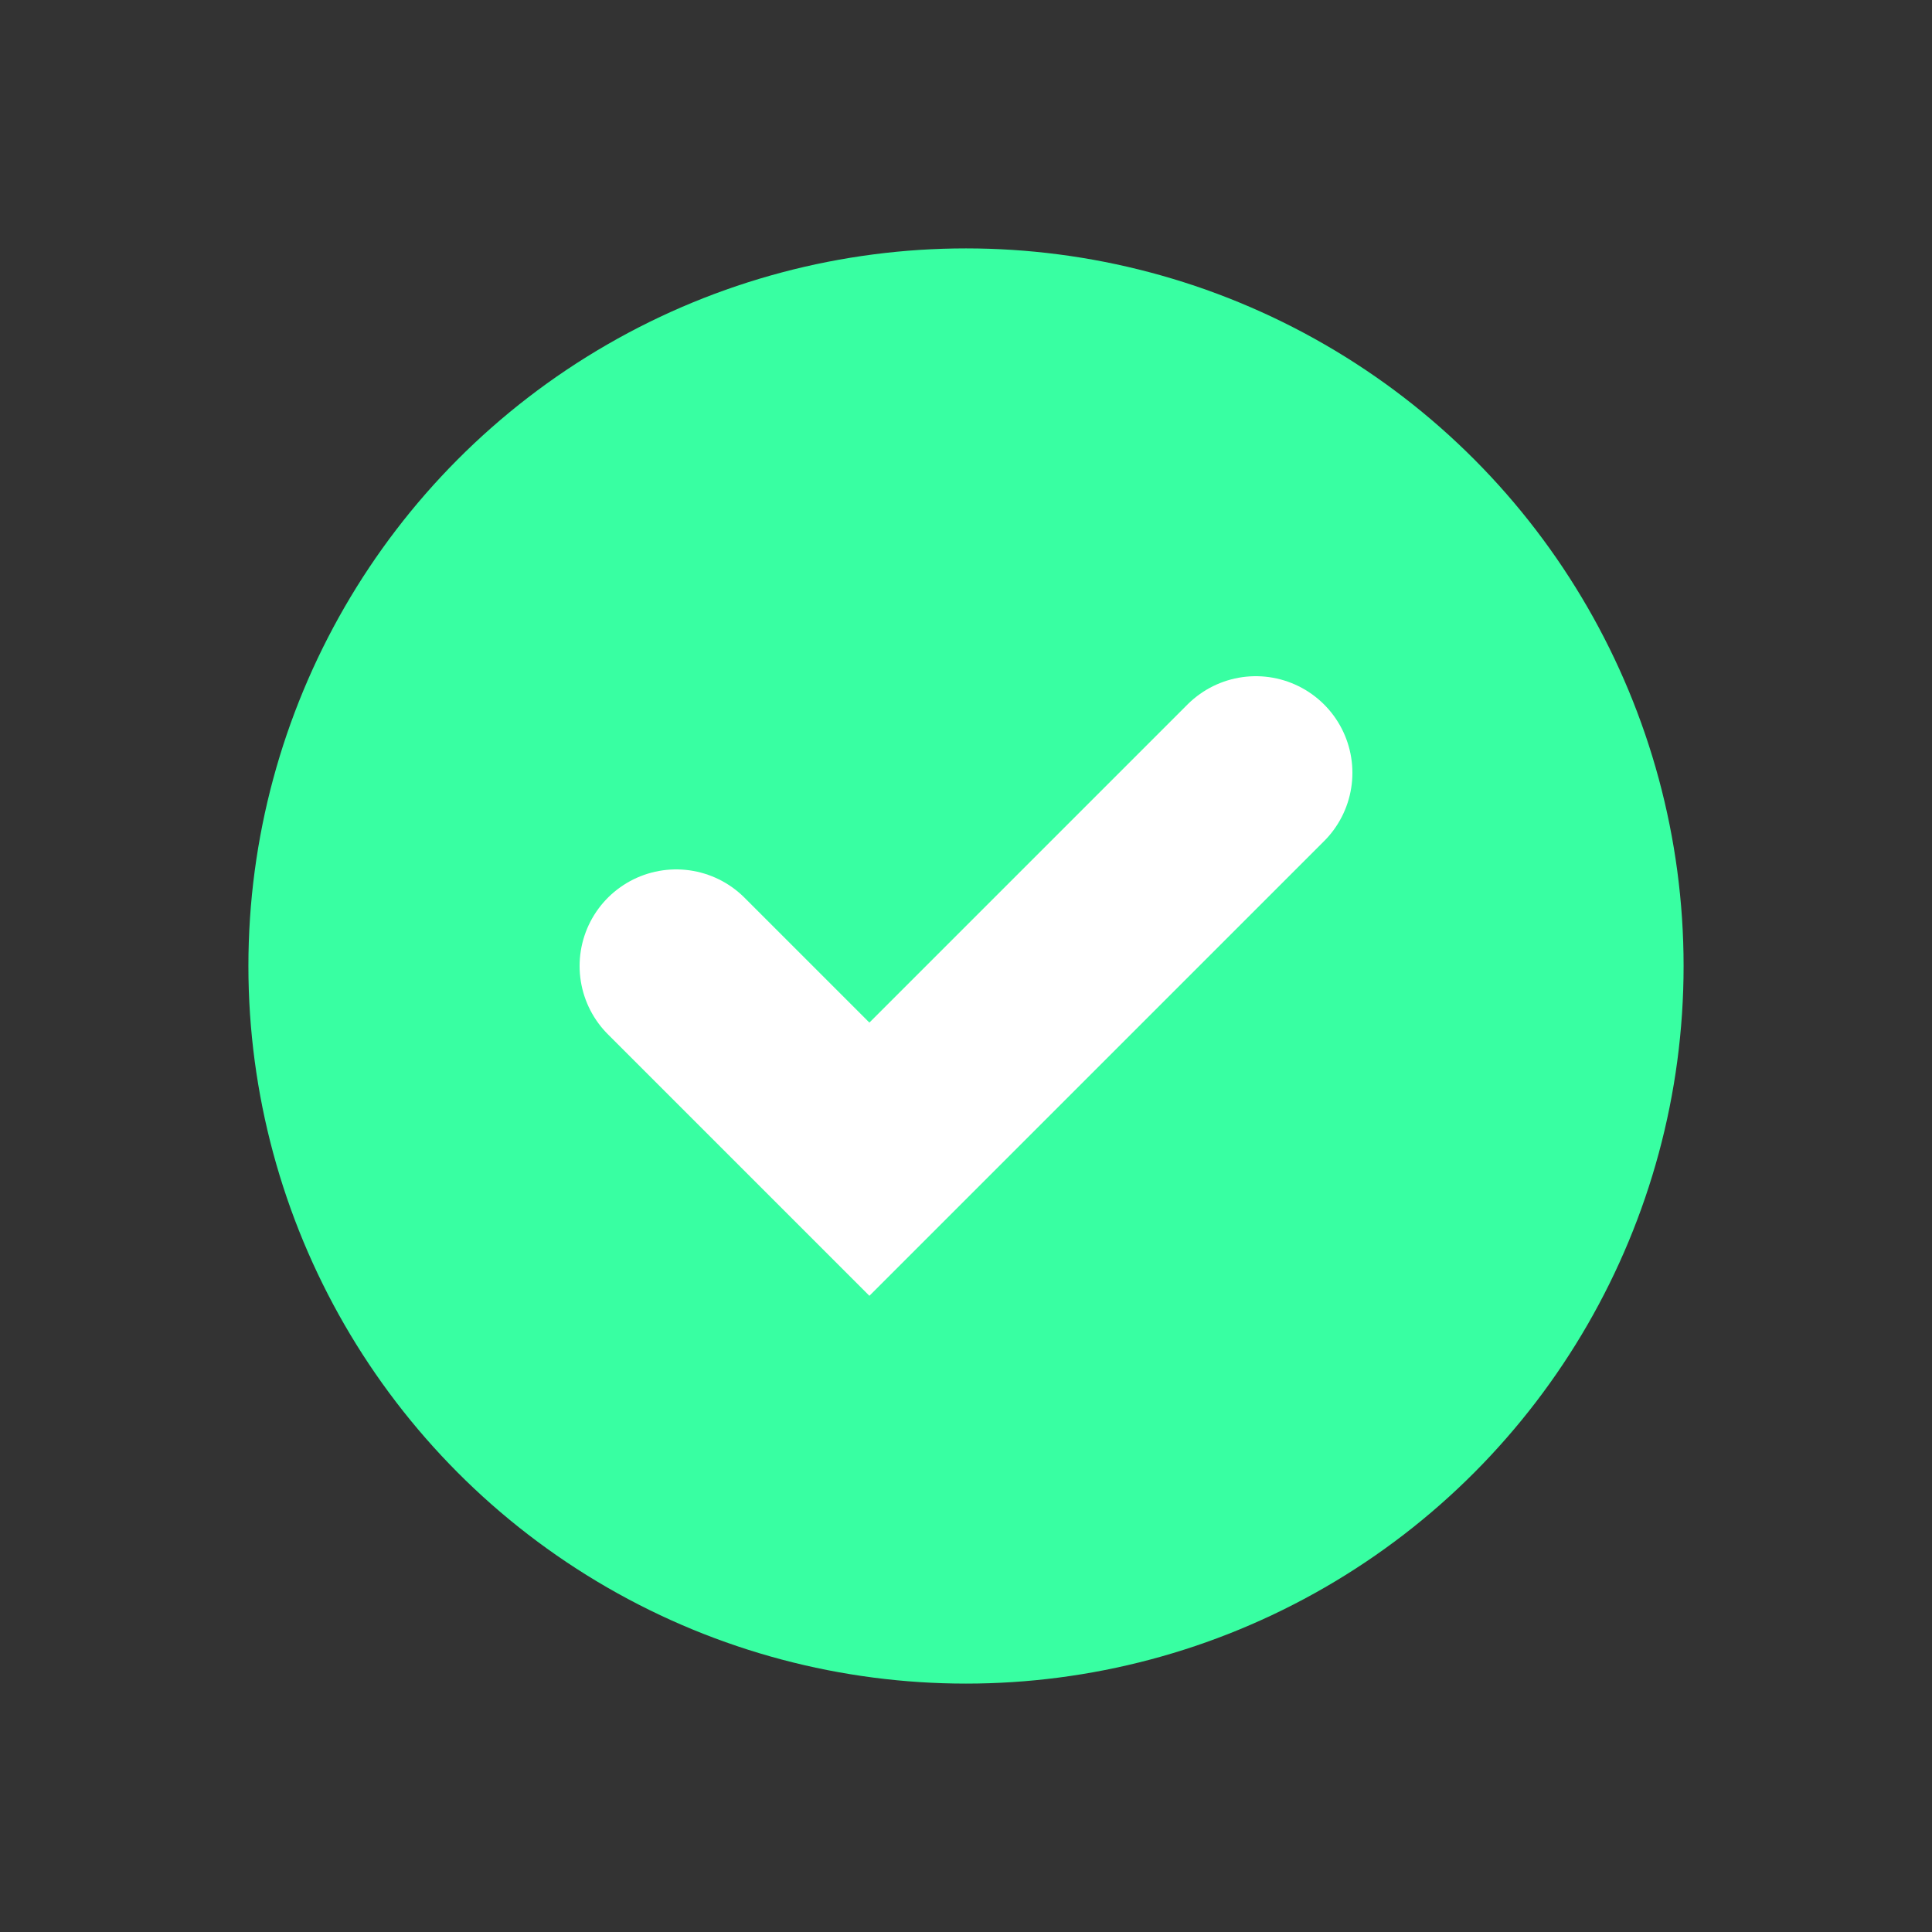
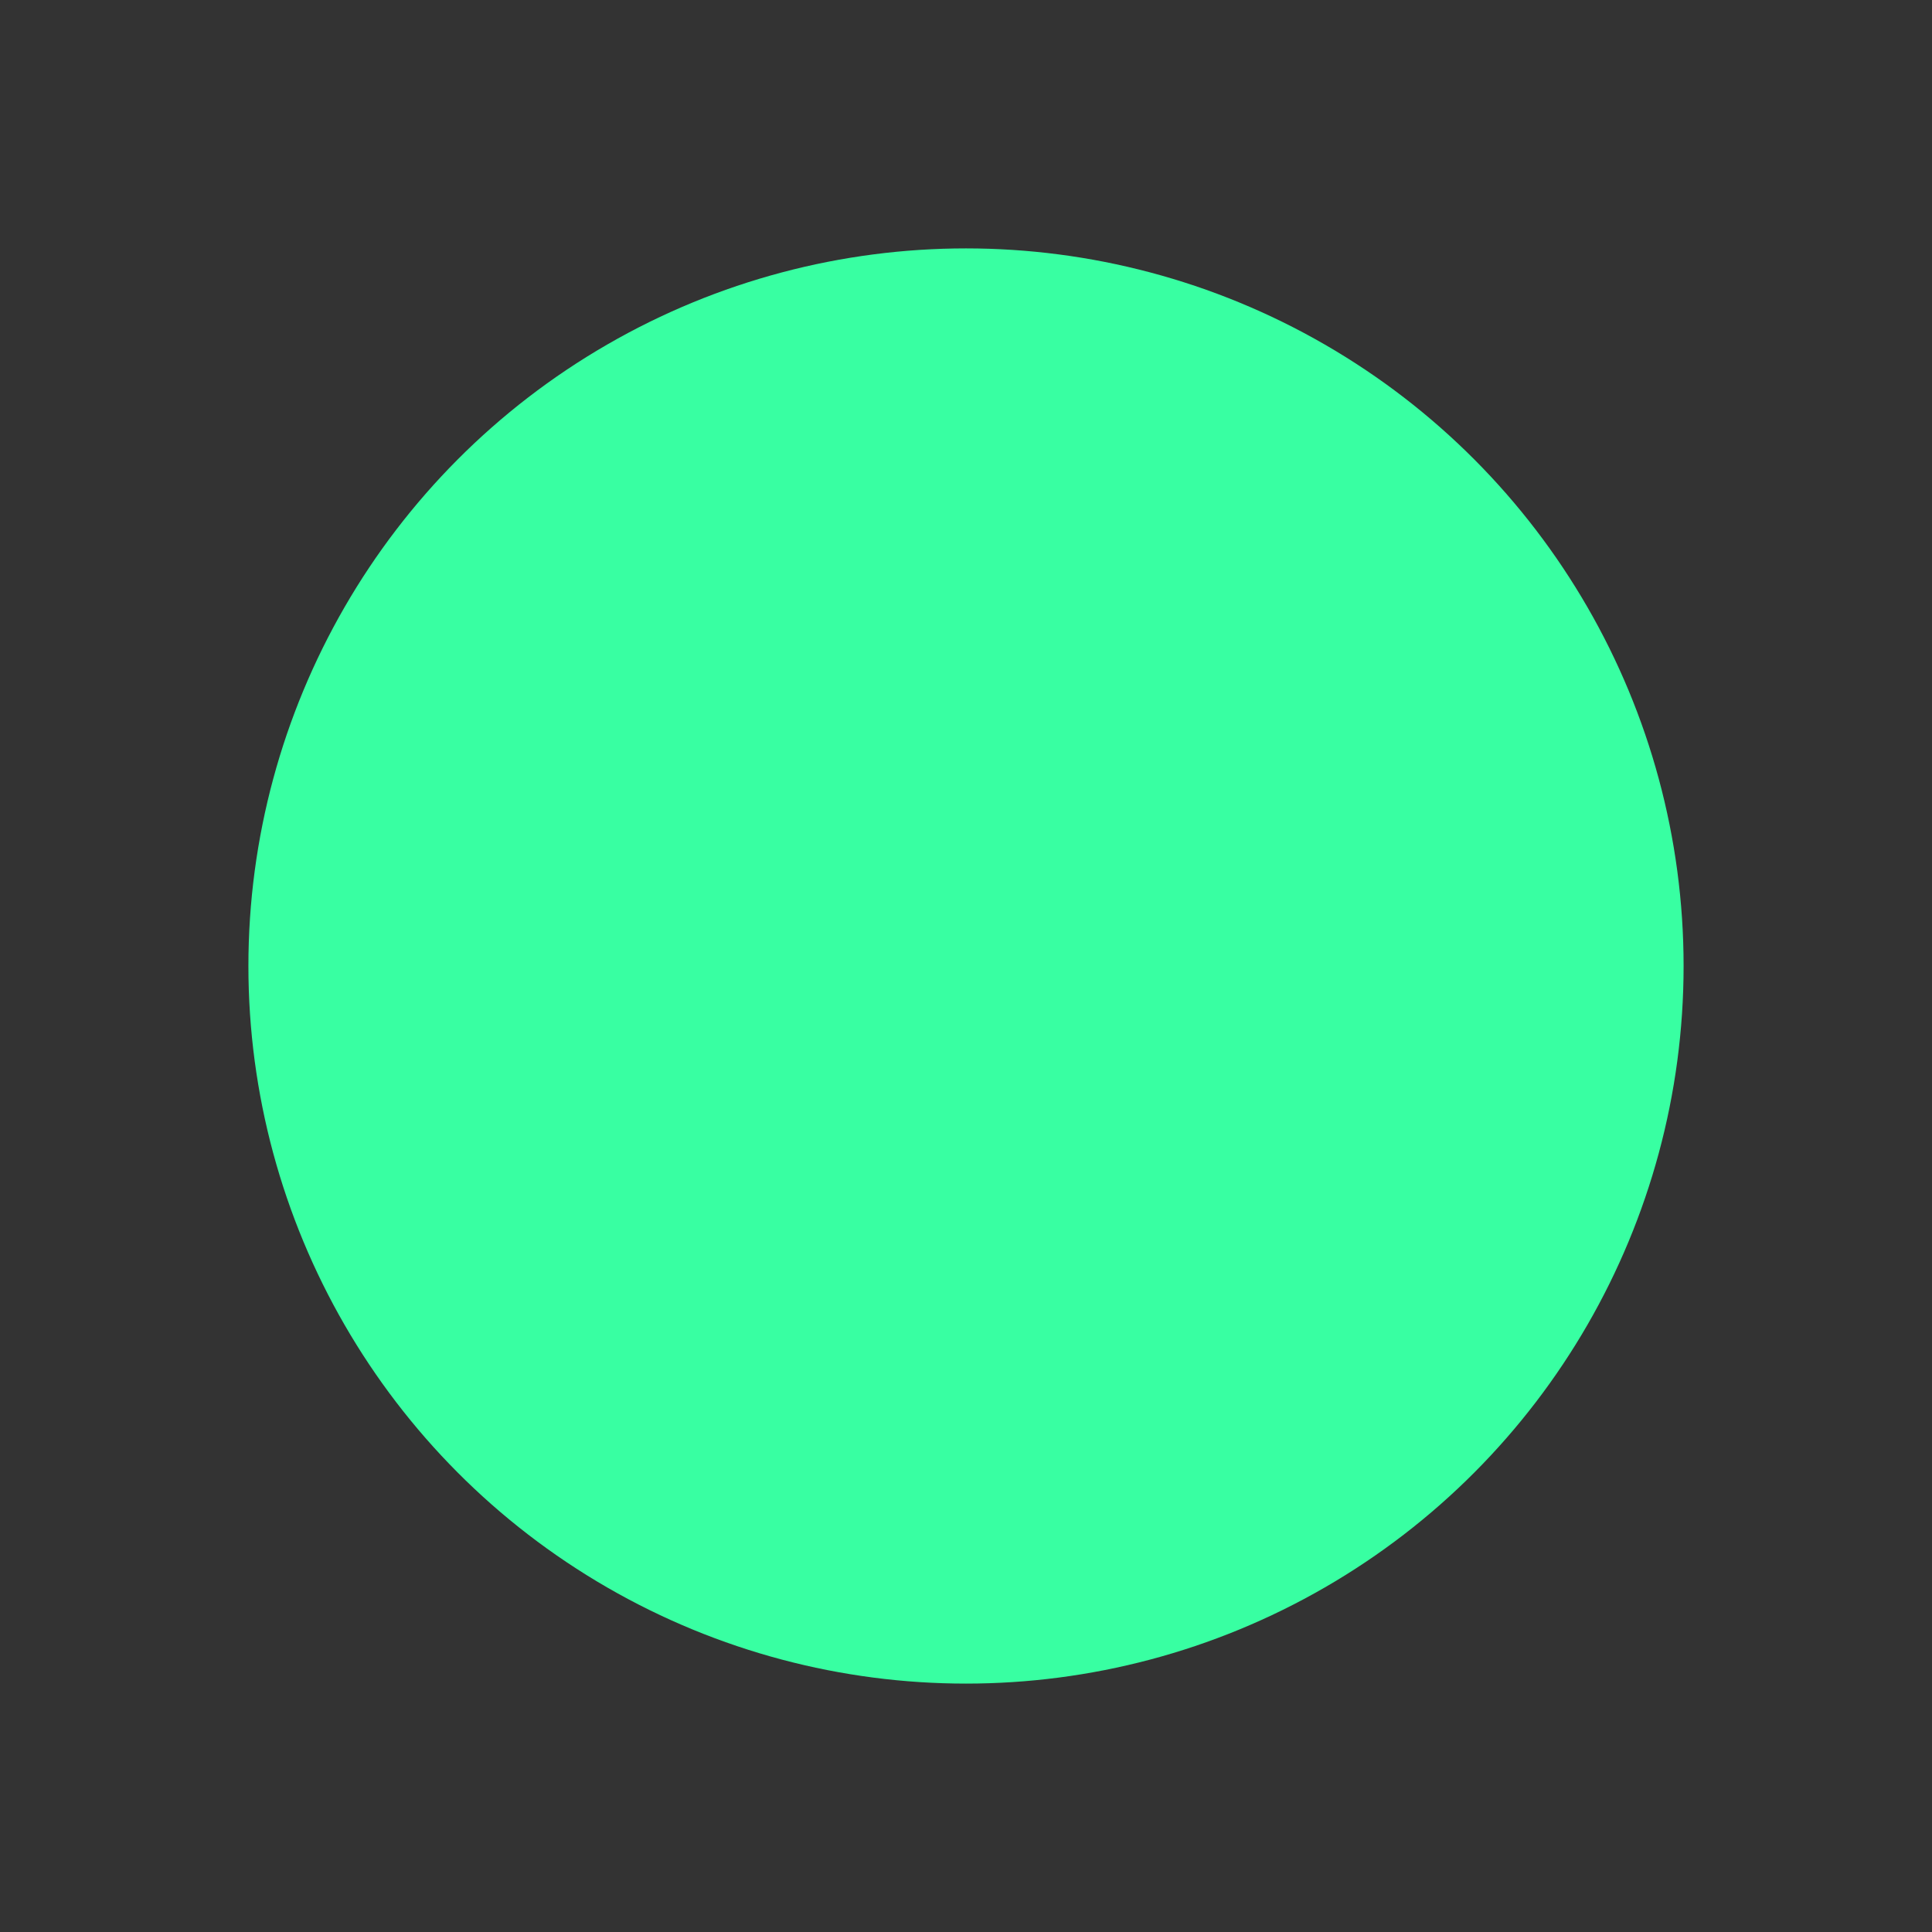
<svg xmlns="http://www.w3.org/2000/svg" baseProfile="tiny" height="35px" version="1.2" width="35px">
  <rect width="100%" height="100%" fill="#333333" stroke="none" />
  <defs />
-   <rect fill="none" height="100%" width="100%" x="0" y="0" />
  <circle cx="50%" cy="50%" fill="#38ffa2" r="13" />
-   <polyline fill="none" points="12.25,17.5 15.75,21 22.75,14" stroke="#FFFFFF" stroke-linecap="round" stroke-width="3.5" />
</svg>